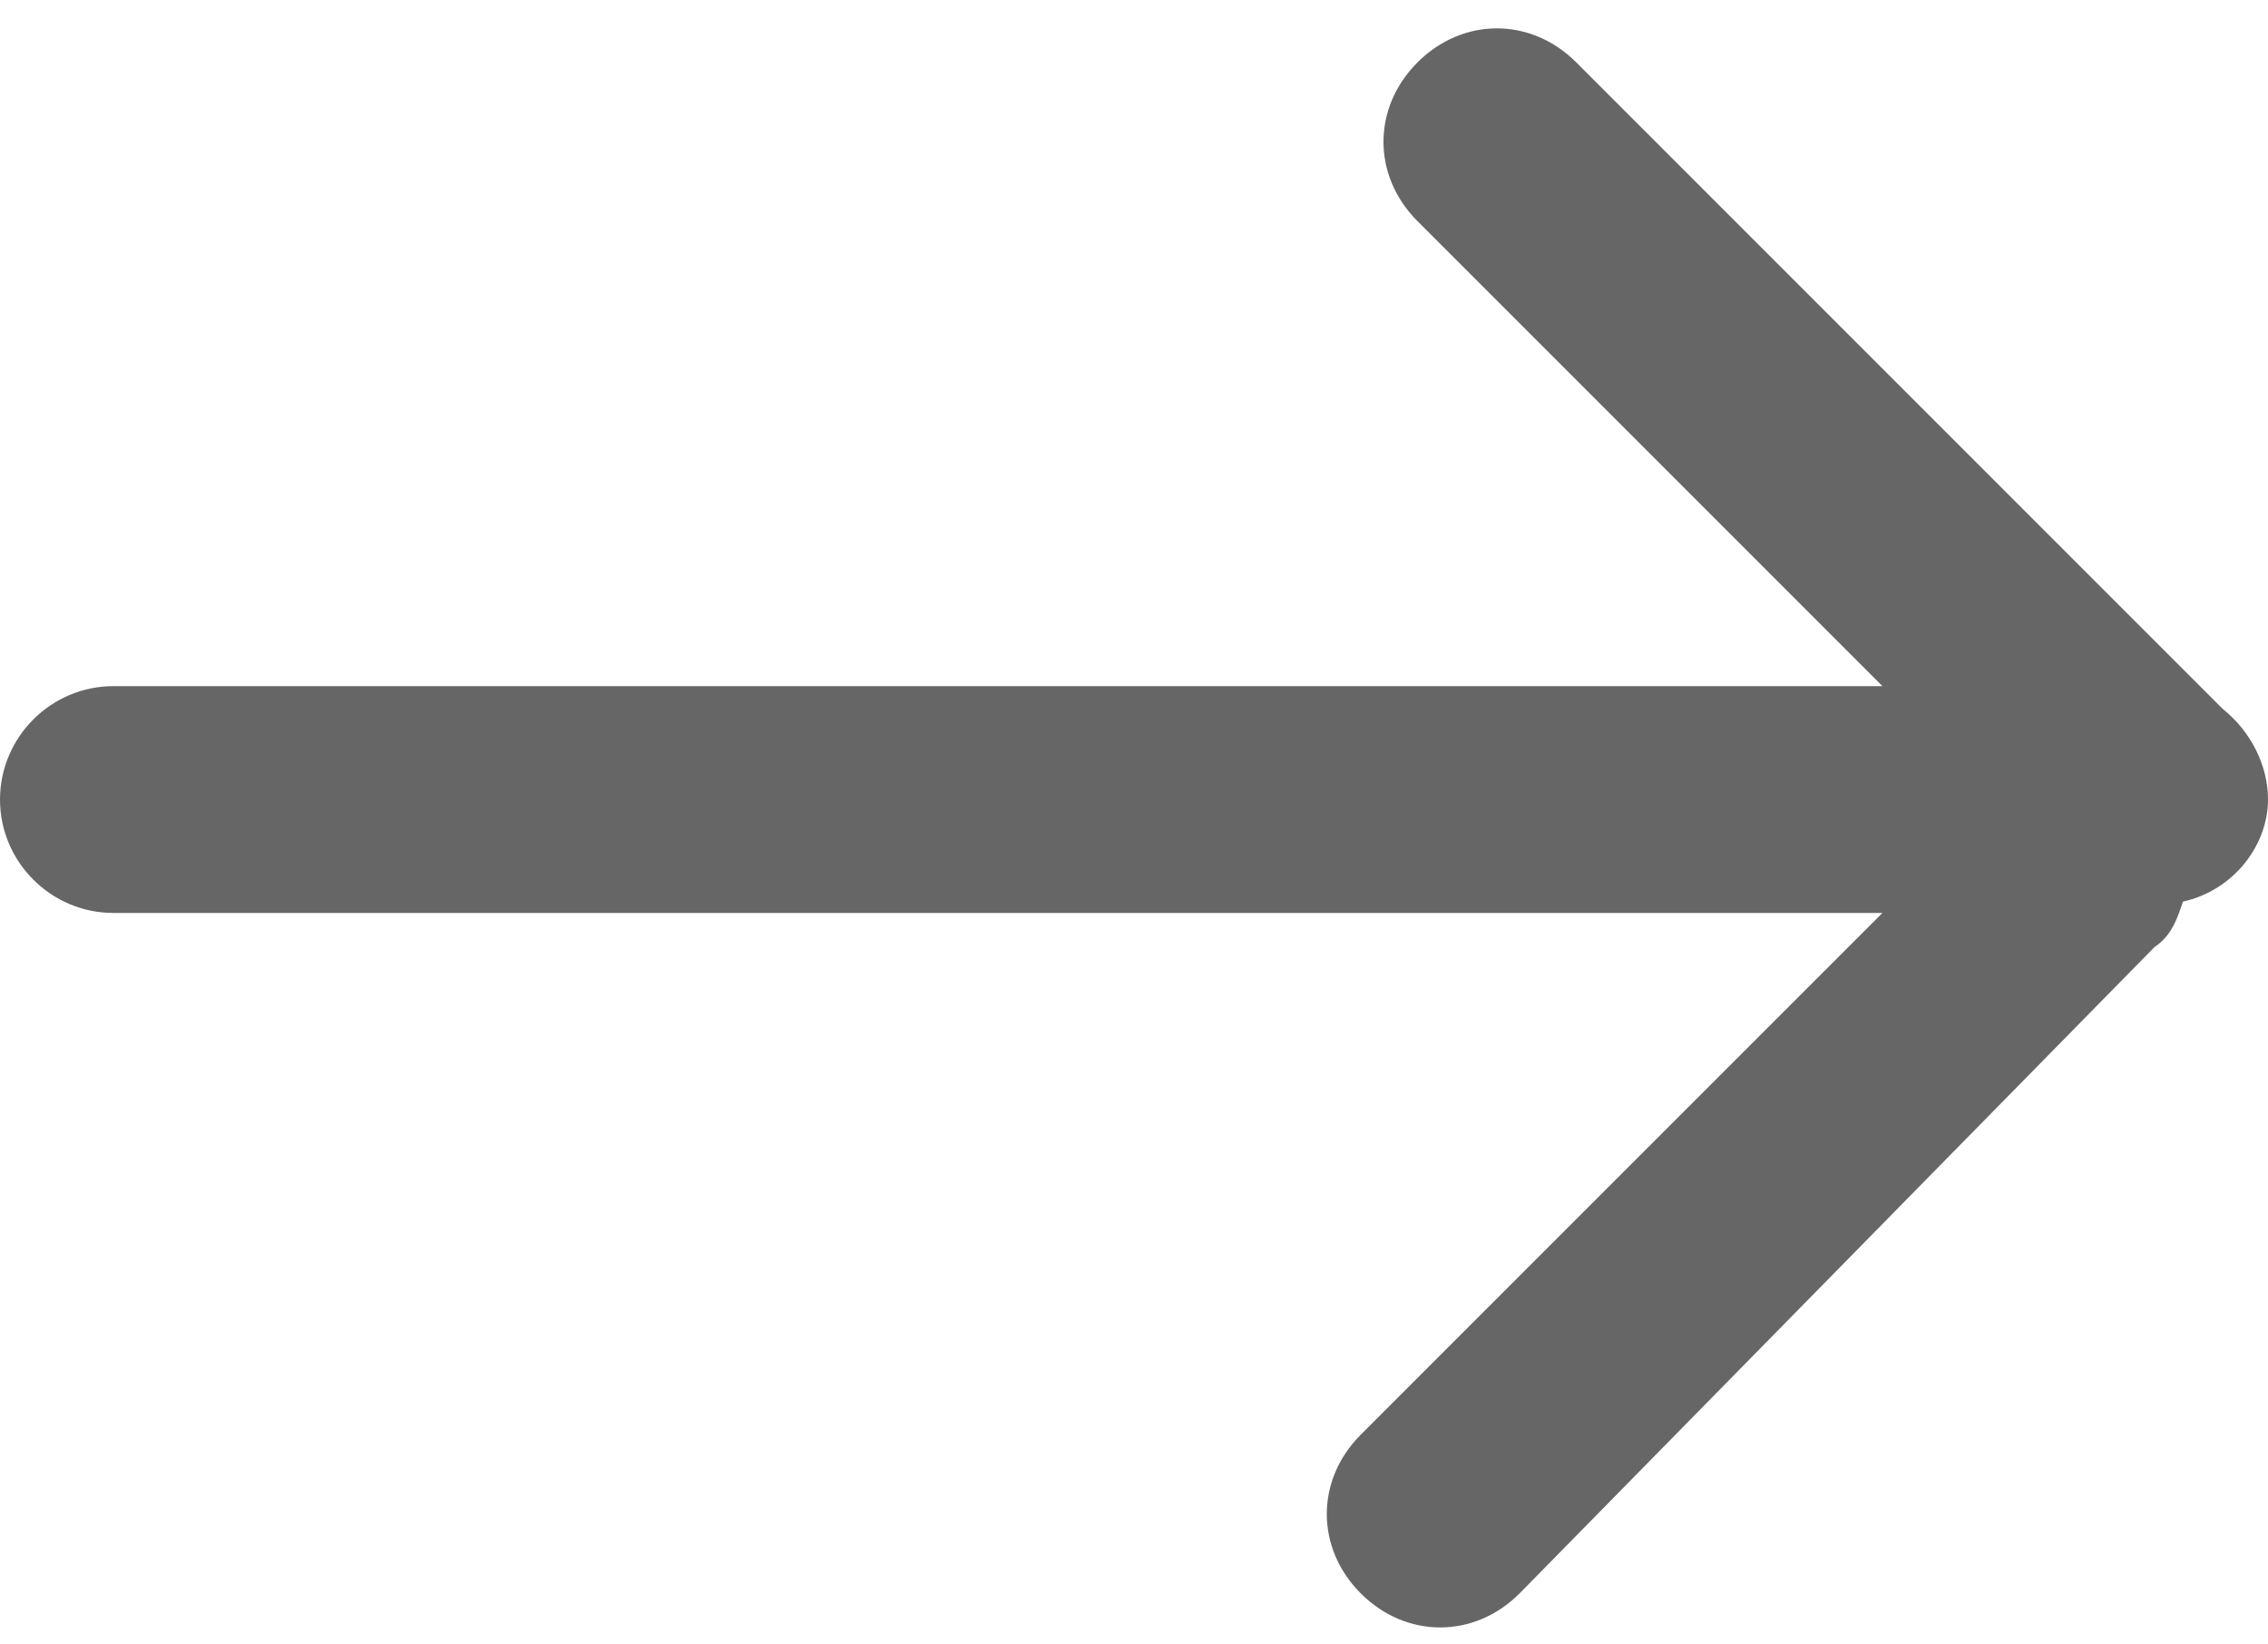
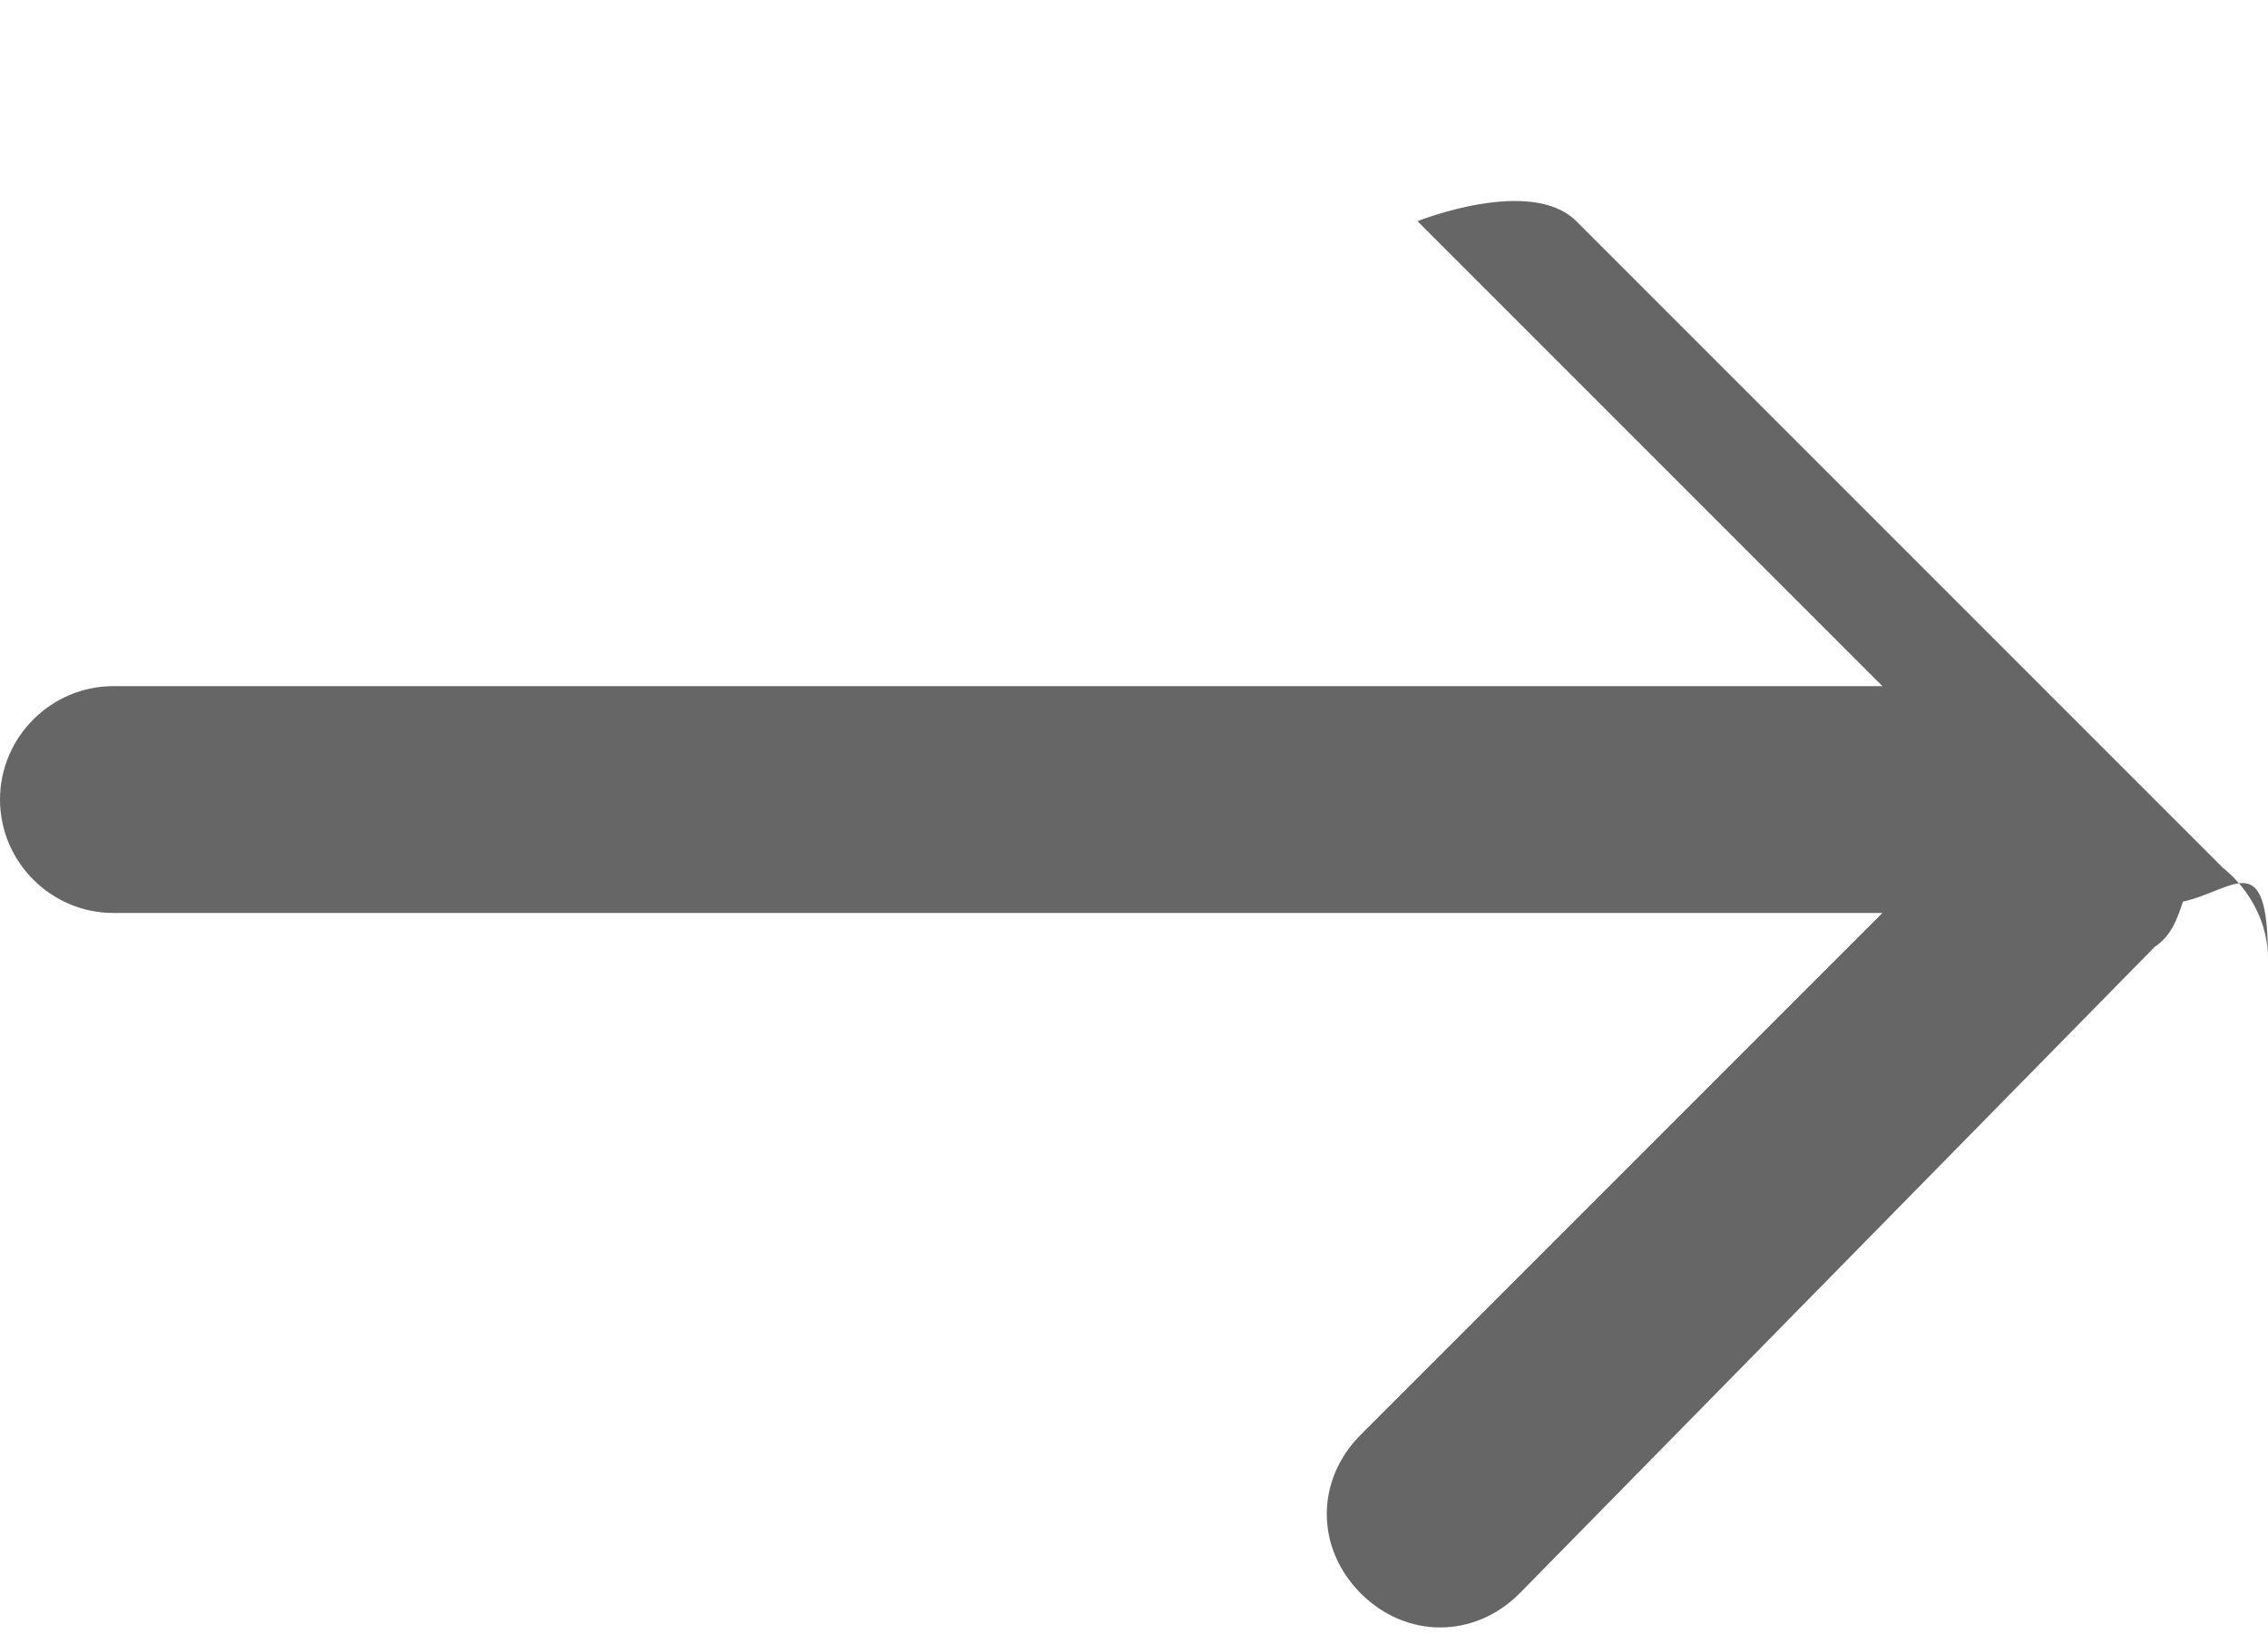
<svg xmlns="http://www.w3.org/2000/svg" version="1.1" id="Ebene_1" x="0px" y="0px" viewBox="0 0 40 29" style="enable-background:new 0 0 40 29;" xml:space="preserve">
  <style type="text/css">
	.st0{fill:#666666;}
</style>
-   <path class="st0" d="M38.5,15.9c-0.1,0.3-0.2,0.6-0.5,0.8L26.8,28.1c-0.8,0.8-2,0.8-2.8,0s-0.8-2,0-2.8l9.2-9.2H2c-1.1,0-2-0.9-2-2  s0.9-2,2-2h31.2L25,3.9c-0.8-0.8-0.8-2,0-2.8s2-0.8,2.8,0l11.3,11.3l0.1,0.1c0.5,0.4,0.8,1,0.8,1.6C40,14.9,39.4,15.7,38.5,15.9z" />
+   <path class="st0" d="M38.5,15.9c-0.1,0.3-0.2,0.6-0.5,0.8L26.8,28.1c-0.8,0.8-2,0.8-2.8,0s-0.8-2,0-2.8l9.2-9.2H2c-1.1,0-2-0.9-2-2  s0.9-2,2-2h31.2L25,3.9s2-0.8,2.8,0l11.3,11.3l0.1,0.1c0.5,0.4,0.8,1,0.8,1.6C40,14.9,39.4,15.7,38.5,15.9z" />
</svg>